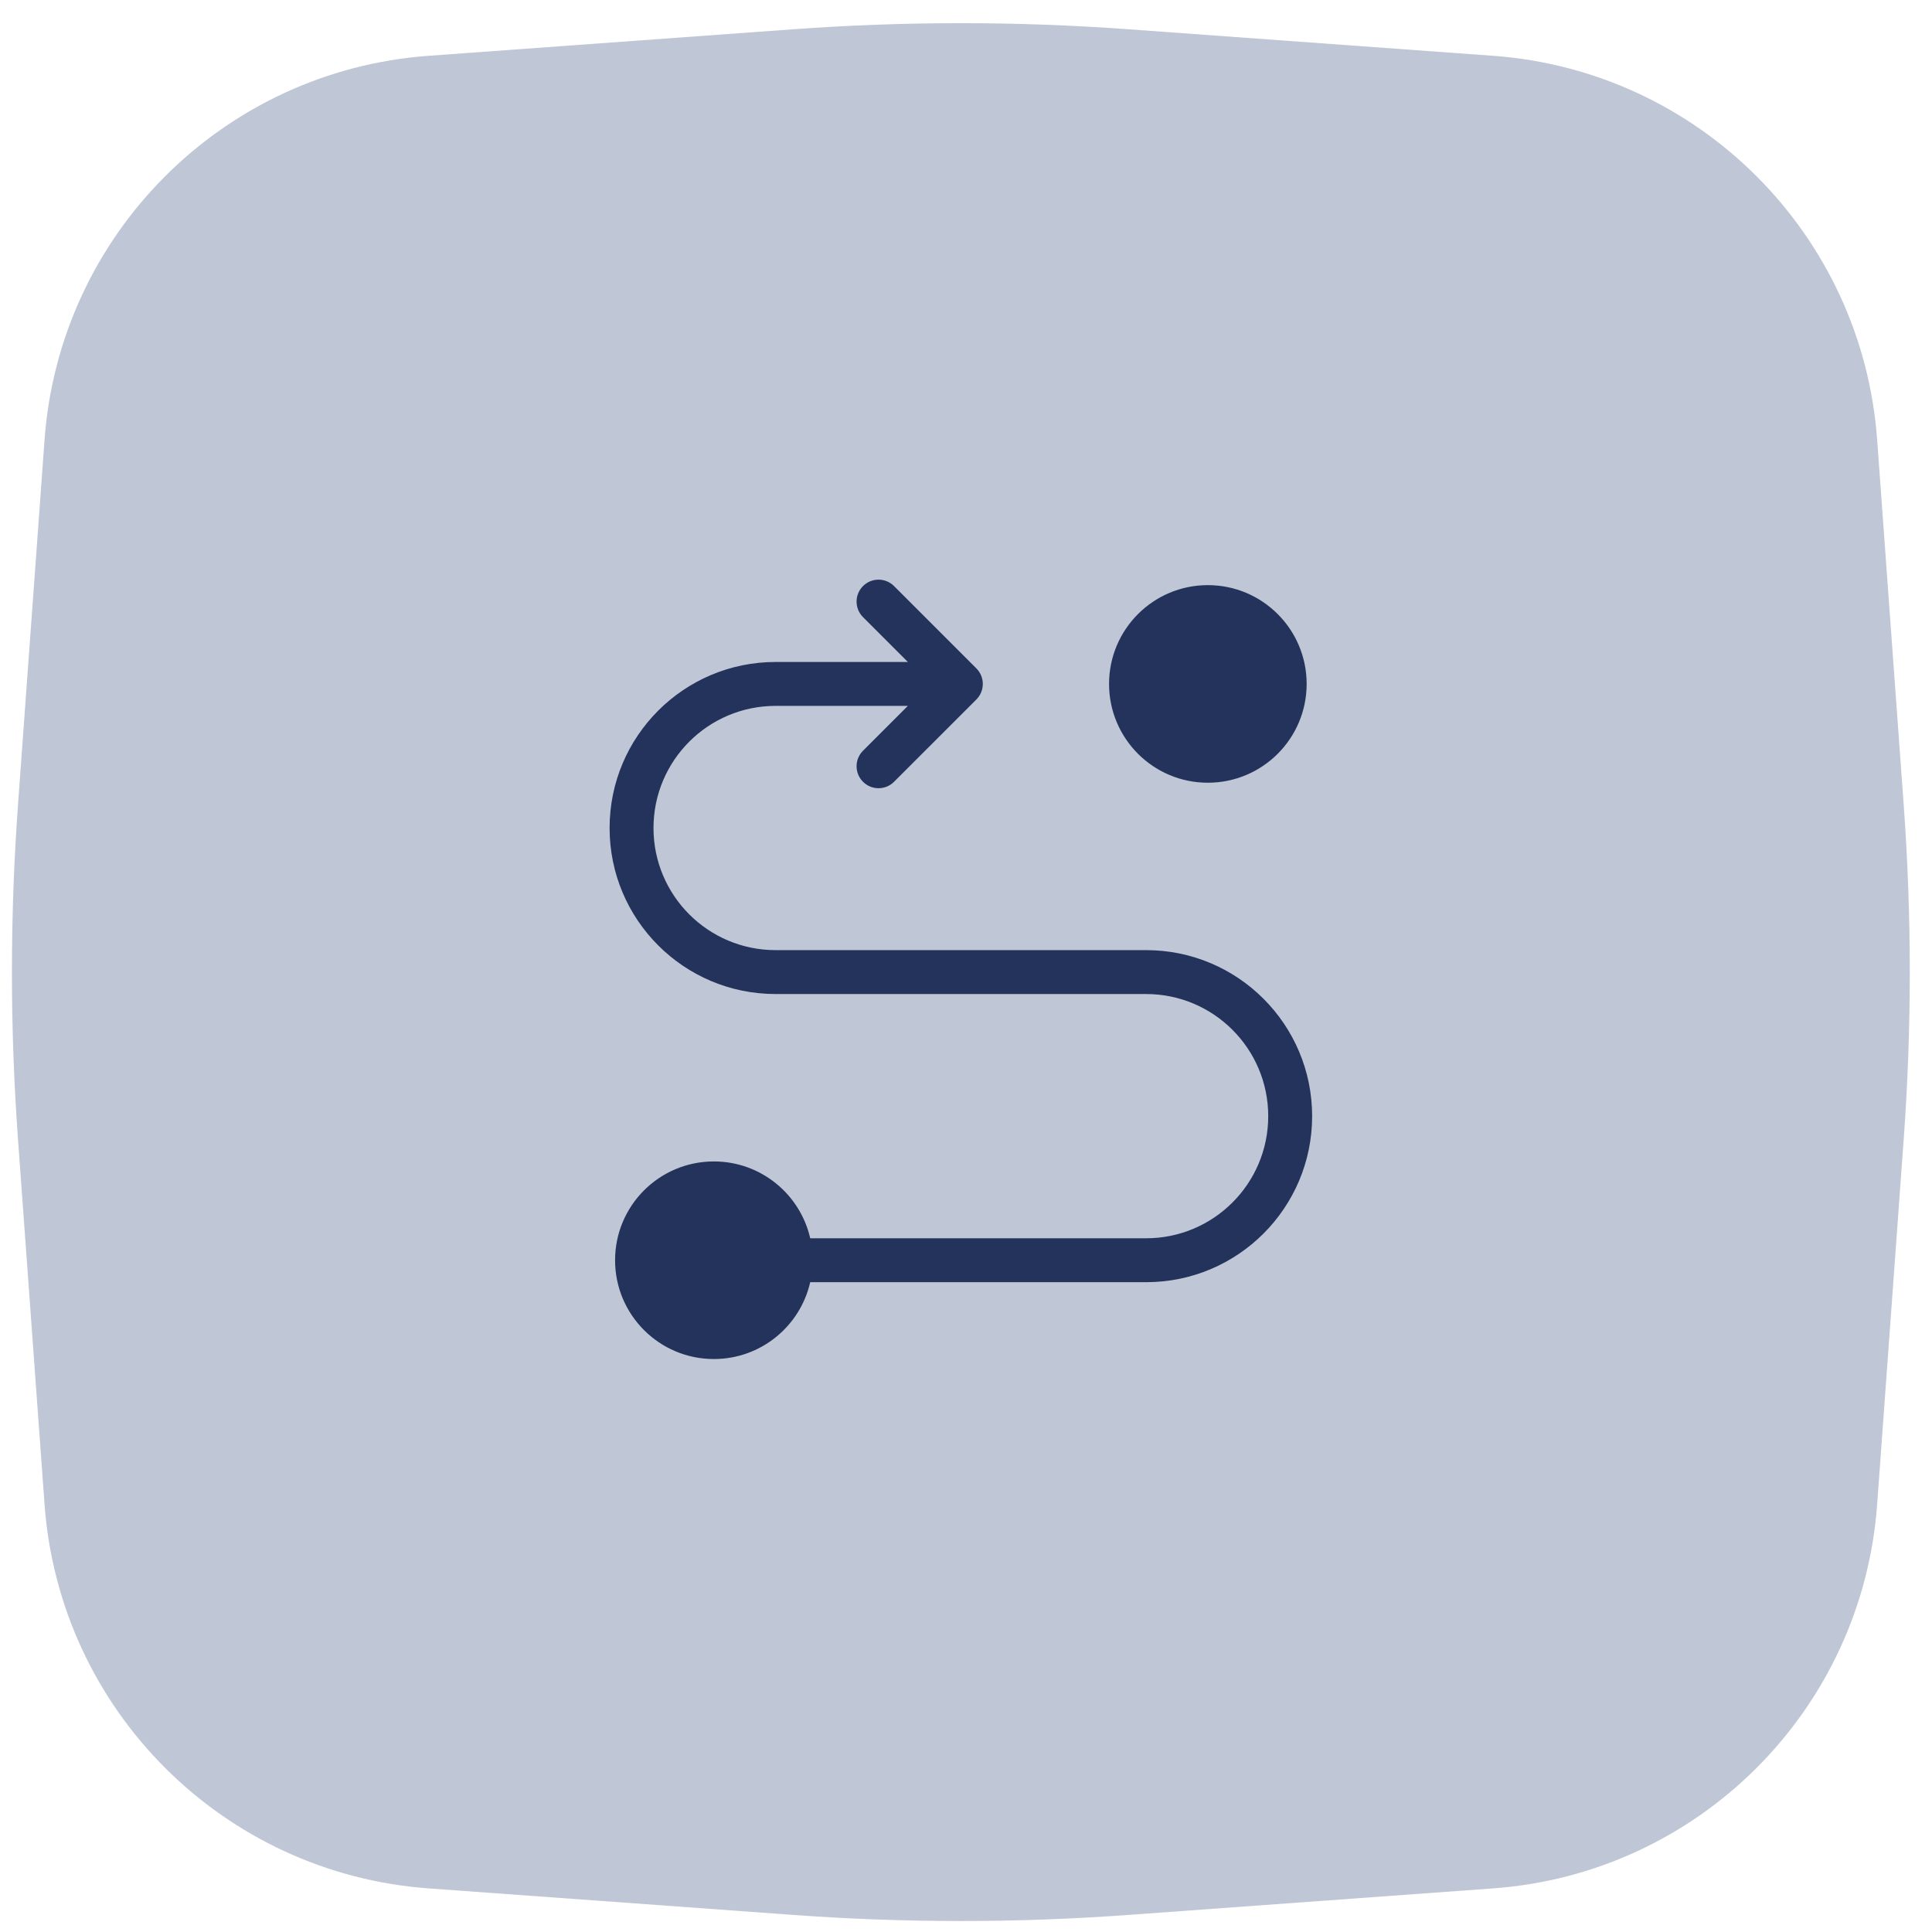
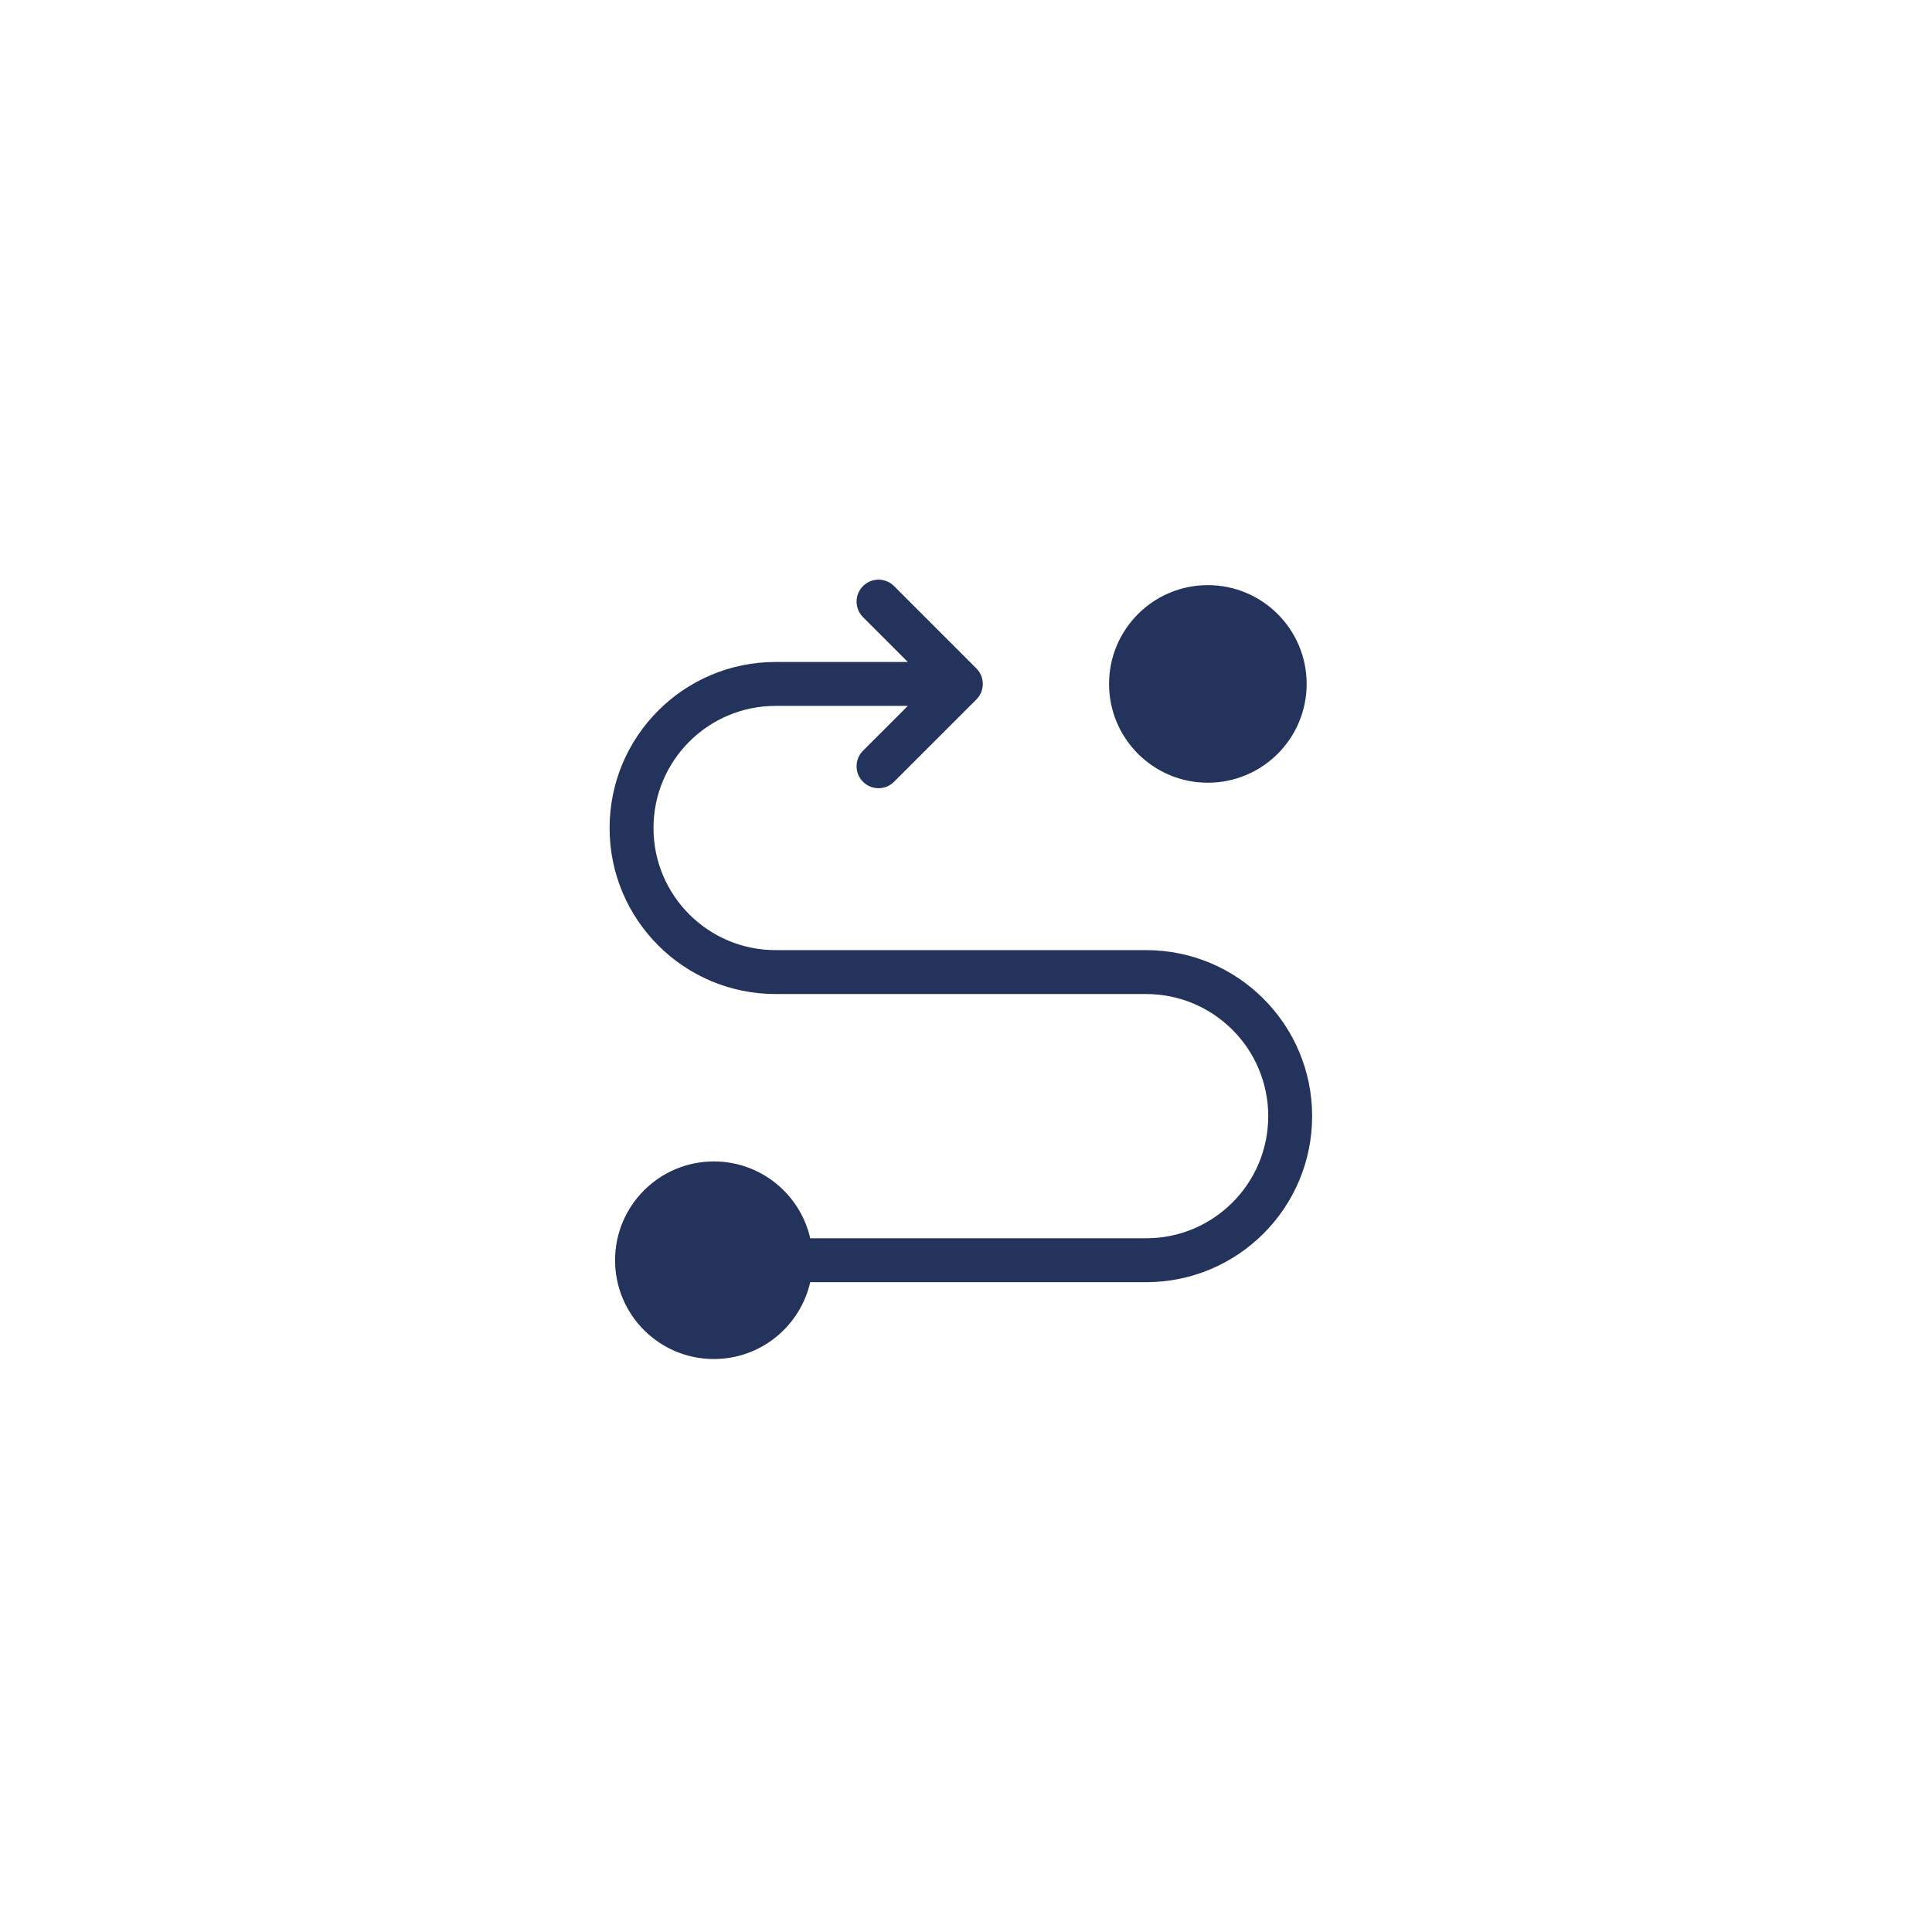
<svg xmlns="http://www.w3.org/2000/svg" width="88" height="88" viewBox="0 0 88 88" fill="none">
-   <path d="M2.029 20.034C2.71 10.669 10.157 3.222 19.522 2.541L36.143 1.332C41.218 0.963 46.313 0.963 51.388 1.332L68.009 2.541C77.374 3.222 84.821 10.669 85.502 20.034L86.711 36.655C87.08 41.73 87.08 46.825 86.711 51.9L85.502 68.521C84.821 77.885 77.374 85.333 68.009 86.014L51.388 87.223C46.313 87.592 41.218 87.592 36.143 87.223L19.522 86.014C10.157 85.333 2.71 77.885 2.029 68.521L0.82 51.9C0.451 46.825 0.451 41.73 0.82 36.655L2.029 20.034Z" fill="#BFC7D6" />
  <path fill-rule="evenodd" clip-rule="evenodd" d="M40.723 26.695C40.332 26.305 39.699 26.305 39.309 26.695C38.918 27.086 38.918 27.719 39.309 28.11L41.351 30.152H35.328C31.151 30.152 27.766 33.538 27.766 37.715C27.766 41.892 31.151 45.277 35.328 45.277H52.203C55.275 45.277 57.766 47.768 57.766 50.84C57.766 53.912 55.275 56.402 52.203 56.402H36.904C36.449 54.398 34.657 52.902 32.516 52.902C30.03 52.902 28.016 54.917 28.016 57.402C28.016 59.888 30.03 61.902 32.516 61.902C34.657 61.902 36.449 60.406 36.904 58.402H52.203C56.38 58.402 59.766 55.017 59.766 50.84C59.766 46.663 56.38 43.277 52.203 43.277H35.328C32.256 43.277 29.766 40.787 29.766 37.715C29.766 34.643 32.256 32.152 35.328 32.152H41.351L39.309 34.195C38.918 34.586 38.918 35.219 39.309 35.609C39.699 36 40.332 36 40.723 35.609L44.473 31.86C44.863 31.469 44.863 30.836 44.473 30.445L40.723 26.695ZM50.516 31.152C50.516 28.667 52.53 26.652 55.016 26.652C57.501 26.652 59.516 28.667 59.516 31.152C59.516 33.638 57.501 35.652 55.016 35.652C52.53 35.652 50.516 33.638 50.516 31.152Z" fill="#24335B" />
</svg>